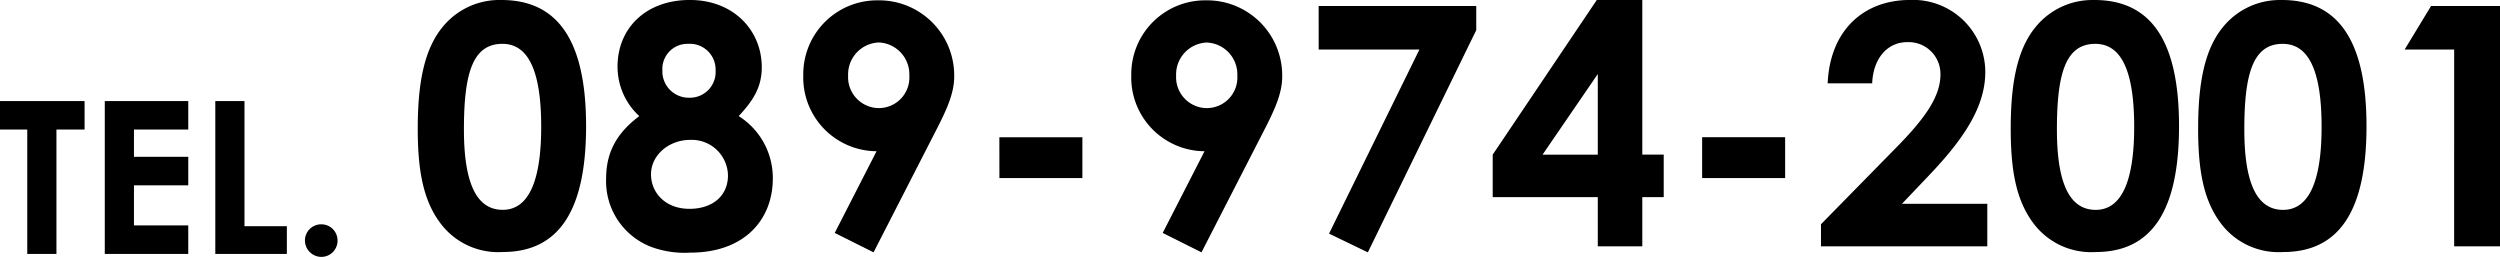
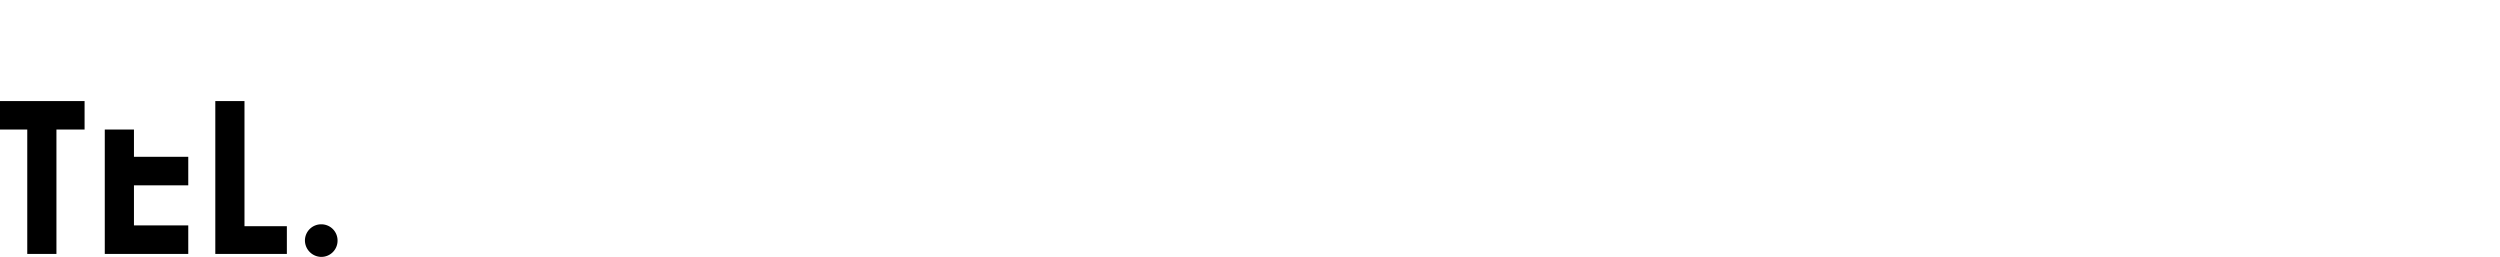
<svg xmlns="http://www.w3.org/2000/svg" width="328.692" height="33.776" viewBox="0 0 328.692 33.776">
  <g id="tel-bar_tel4" transform="translate(-678.308 -625.616)">
-     <path id="Path_49135" data-name="Path 49135" d="M12.232-32.384A9.63,9.63,0,0,0,4.488-28.82c-2.376,2.9-3.256,7.26-3.256,13.332,0,5.5.7,9.5,3.08,12.584a9.485,9.485,0,0,0,8.1,3.652C19.8.748,23.364-4.708,23.364-15.8S19.756-32.384,12.232-32.384Zm.132,5.764c3.432,0,5.1,3.608,5.1,10.912,0,7.26-1.716,10.912-5.06,10.912-3.476,0-5.1-3.564-5.1-10.56C7.3-22.836,8.492-26.62,12.364-26.62ZM27.5-23.628a8.813,8.813,0,0,0,2.86,6.512C27.412-14.916,26-12.364,26-8.932A9.242,9.242,0,0,0,32.076.132a12.749,12.749,0,0,0,4.972.7c7.172,0,10.868-4.356,10.868-9.768a9.6,9.6,0,0,0-4.488-8.184c1.892-2.024,3.036-3.784,3.036-6.424,0-4.84-3.7-8.844-9.46-8.844S27.5-28.688,27.5-23.628Zm9.548,9.636A4.765,4.765,0,0,1,42.02-9.328c0,2.728-2.068,4.4-5.06,4.4-3.212,0-5.06-2.156-5.06-4.532C31.9-12.012,34.276-13.992,37.048-13.992ZM36.784-26.62a3.385,3.385,0,0,1,3.608,3.476,3.385,3.385,0,0,1-3.476,3.608,3.469,3.469,0,0,1-3.52-3.608A3.3,3.3,0,0,1,36.784-26.62ZM69.3-15.092c1.408-2.728,2.464-4.972,2.464-7.216A9.88,9.88,0,0,0,61.776-32.34a9.717,9.717,0,0,0-9.856,9.812A9.7,9.7,0,0,0,61.556-12.5L56.056-1.76,61.16.792Zm-7.392-3.08a4.068,4.068,0,0,1-4.092-4.268A4.2,4.2,0,0,1,61.864-26.8a4.191,4.191,0,0,1,4,4.356A4.02,4.02,0,0,1,61.908-18.172Zm15.8,9.2H88.616v-5.368H77.7Zm34.716-6.116c1.408-2.728,2.464-4.972,2.464-7.216A9.88,9.88,0,0,0,104.9-32.34a9.717,9.717,0,0,0-9.856,9.812A9.7,9.7,0,0,0,104.676-12.5L99.176-1.76l5.1,2.552Zm-7.392-3.08a4.068,4.068,0,0,1-4.092-4.268,4.2,4.2,0,0,1,4.048-4.356,4.191,4.191,0,0,1,4,4.356A4.02,4.02,0,0,1,105.028-18.172Zm14.652-7.7h13.244l-11.88,24.2,5.1,2.464L140.4-28.424v-3.168H119.68Zm22.88,13.816v5.588h13.816V0h5.852V-6.468h2.816v-5.588h-2.816V-32.384h-5.984Zm6.556,0,7.26-10.6v10.6ZM170.1-8.976h10.912v-5.368H170.1ZM185.724-2.9V0h21.868V-5.588h-11.22l3.52-3.7c4.62-4.84,7.436-9.064,7.436-13.64a9.493,9.493,0,0,0-9.9-9.46c-6.072,0-10.516,3.96-10.824,10.956h5.852c.132-3.256,1.98-5.412,4.62-5.412a4.185,4.185,0,0,1,4.356,4.268c0,3.036-2.288,6.028-5.94,9.724Zm35.948-29.48a9.63,9.63,0,0,0-7.744,3.564c-2.376,2.9-3.256,7.26-3.256,13.332,0,5.5.7,9.5,3.08,12.584a9.485,9.485,0,0,0,8.1,3.652C229.24.748,232.8-4.708,232.8-15.8S229.2-32.384,221.672-32.384Zm.132,5.764c3.432,0,5.1,3.608,5.1,10.912,0,7.26-1.716,10.912-5.06,10.912-3.476,0-5.1-3.564-5.1-10.56C216.744-22.836,217.932-26.62,221.8-26.62Zm24.508-5.764a9.63,9.63,0,0,0-7.744,3.564c-2.376,2.9-3.256,7.26-3.256,13.332,0,5.5.7,9.5,3.08,12.584a9.485,9.485,0,0,0,8.1,3.652c7.392,0,10.956-5.456,10.956-16.544S253.836-32.384,246.312-32.384Zm.132,5.764c3.432,0,5.1,3.608,5.1,10.912,0,7.26-1.716,10.912-5.06,10.912-3.476,0-5.1-3.564-5.1-10.56C241.384-22.836,242.572-26.62,246.444-26.62Zm16.016.748h6.512V0H275V-31.592h-9.064Z" transform="translate(732 658)" />
-     <path id="Path_49139" data-name="Path 49139" d="M.308-16.352H3.892V0H7.728V-16.352h3.7V-20.1H.308ZM14.084,0H25.06V-3.752H17.92V-9.016h7.14v-3.752H17.92v-3.584h7.14V-20.1H14.084ZM28.616,0h9.408V-3.64H32.452V-20.1H28.616ZM42.56-3.892A2.133,2.133,0,0,0,40.4-1.764,2.175,2.175,0,0,0,42.56.392a2.133,2.133,0,0,0,2.128-2.156A2.127,2.127,0,0,0,42.56-3.892Z" transform="translate(678 659)" />
+     <path id="Path_49139" data-name="Path 49139" d="M.308-16.352H3.892V0H7.728V-16.352h3.7V-20.1H.308ZM14.084,0H25.06V-3.752H17.92V-9.016h7.14v-3.752H17.92v-3.584h7.14H14.084ZM28.616,0h9.408V-3.64H32.452V-20.1H28.616ZM42.56-3.892A2.133,2.133,0,0,0,40.4-1.764,2.175,2.175,0,0,0,42.56.392a2.133,2.133,0,0,0,2.128-2.156A2.127,2.127,0,0,0,42.56-3.892Z" transform="translate(678 659)" />
  </g>
</svg>